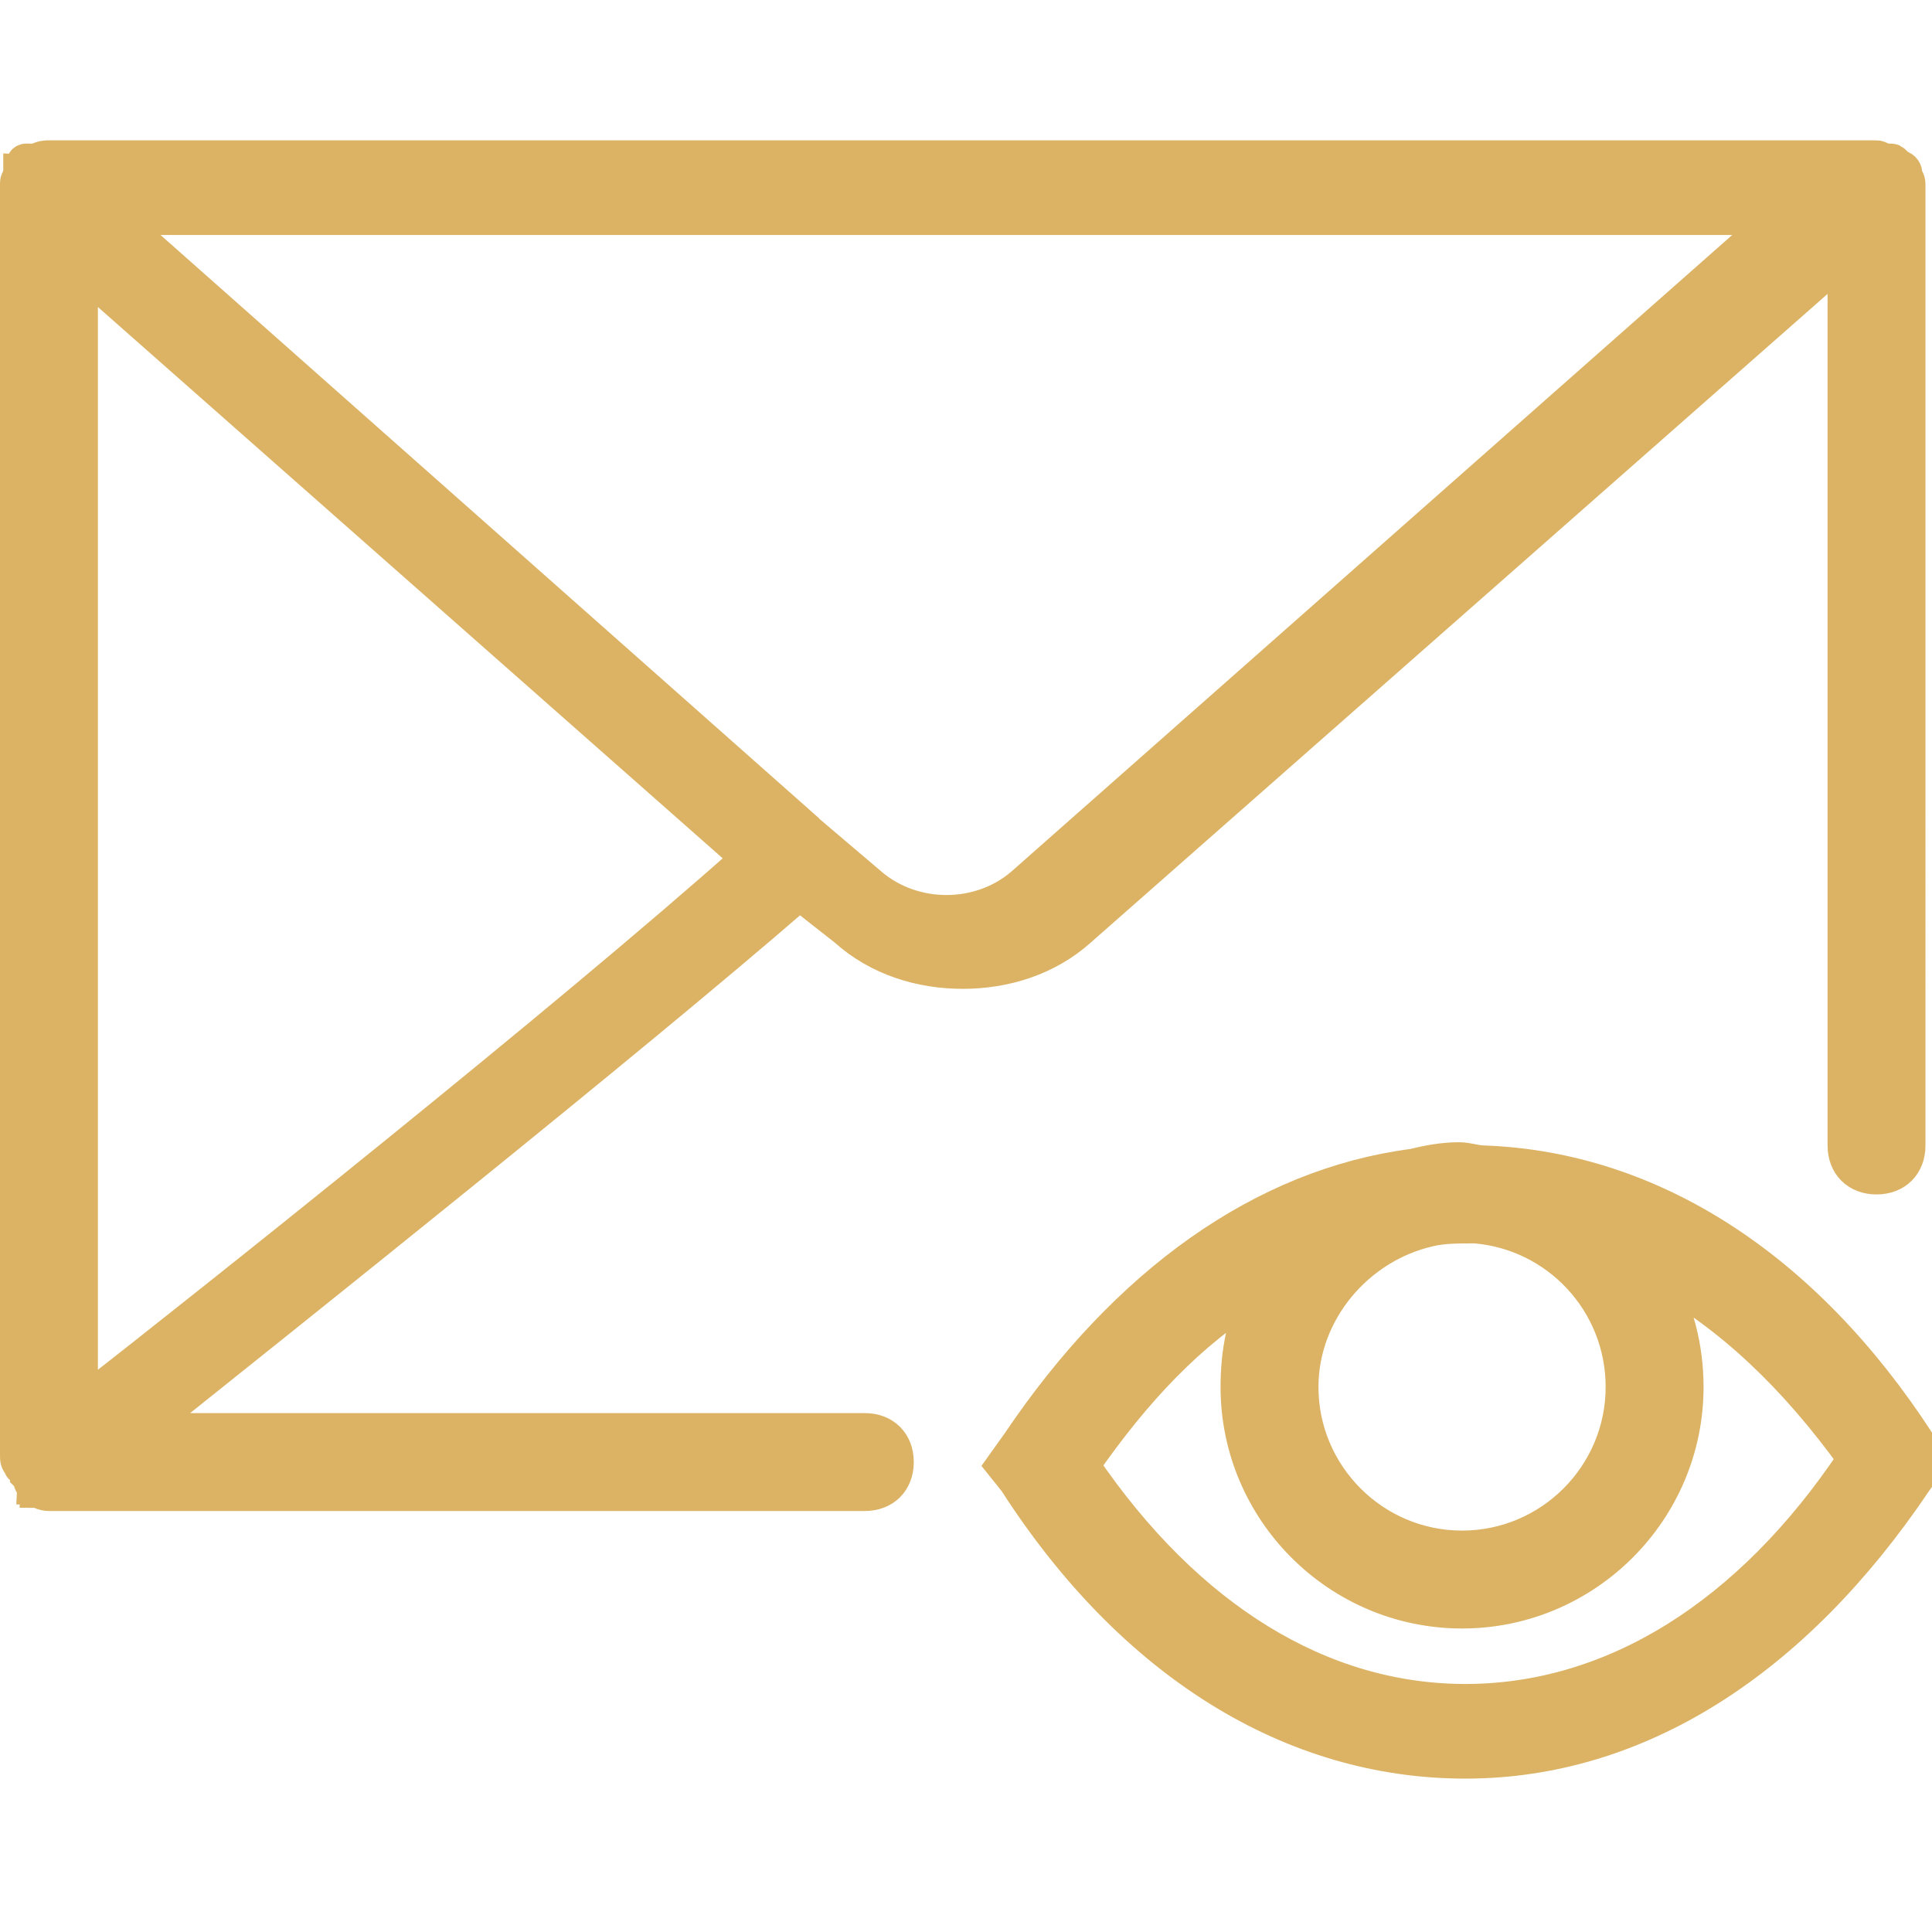
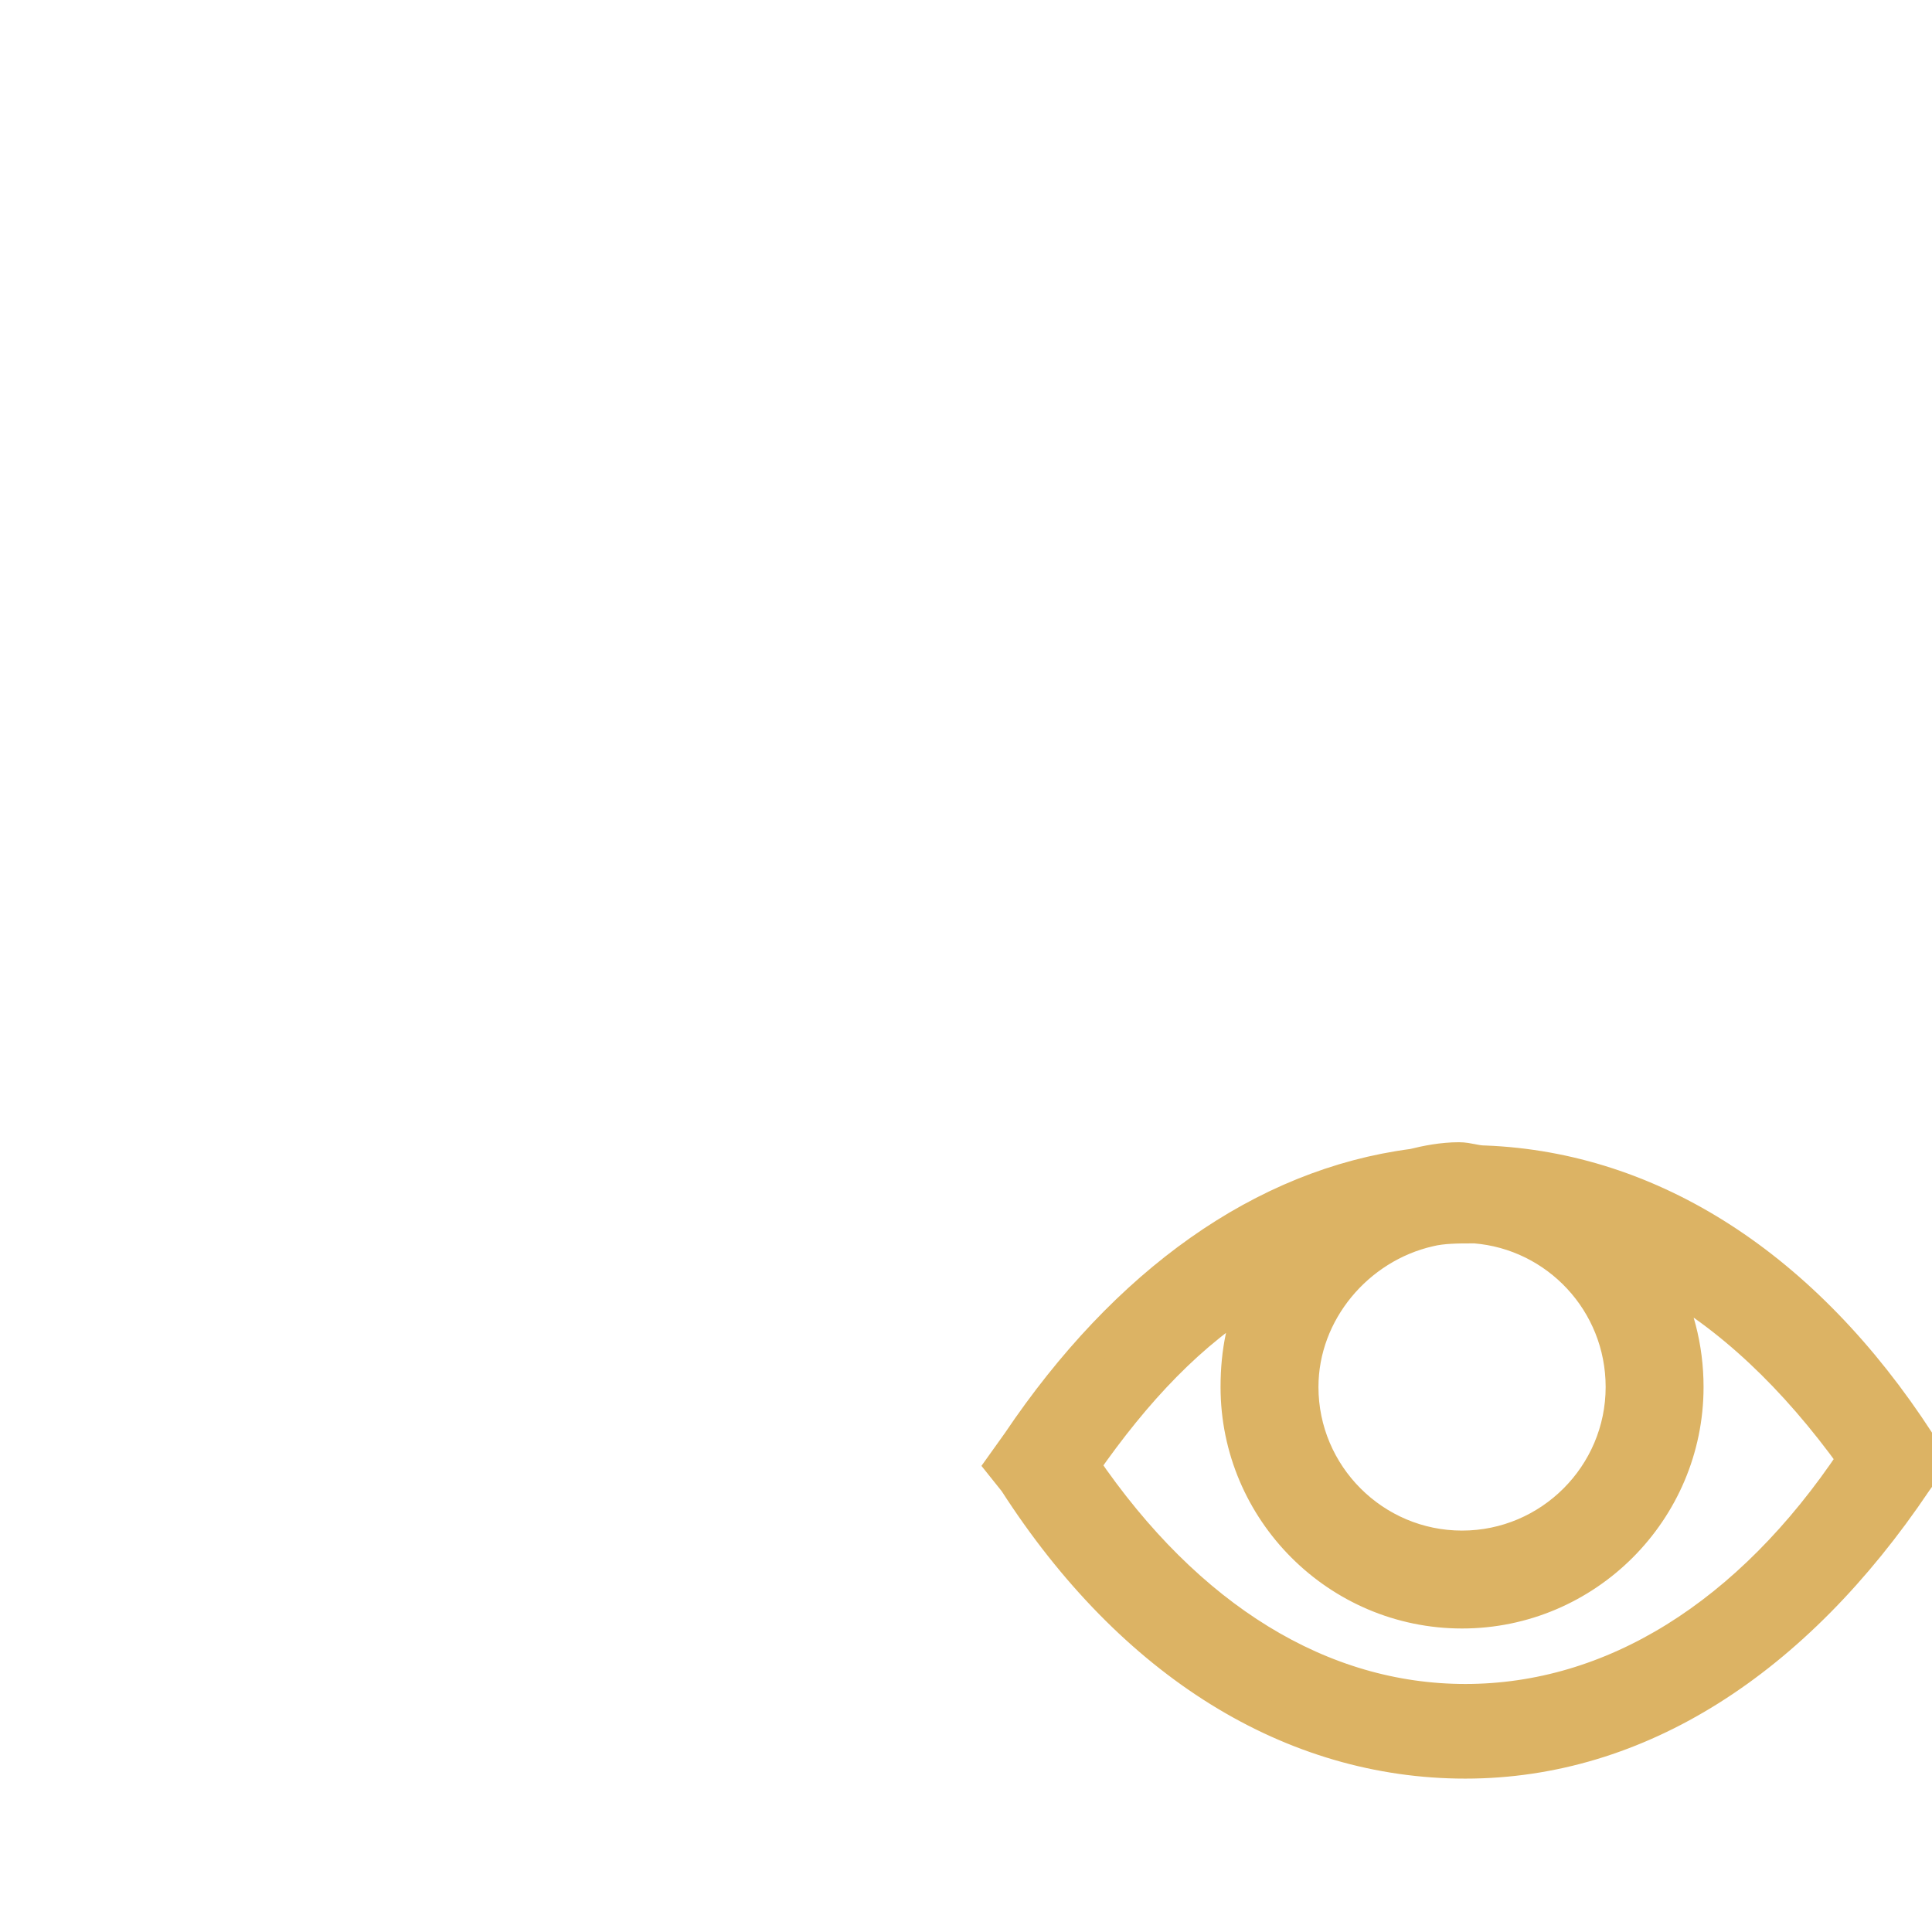
<svg xmlns="http://www.w3.org/2000/svg" id="Capa_1" x="0px" y="0px" viewBox="0 0 59.2 59.2" style="enable-background:new 0 0 59.2 59.2;" xml:space="preserve">
  <style type="text/css"> .st0{fill:#DCB364;stroke:#DCB364;stroke-miterlimit:10;} </style>
  <g>
    <path class="st0" d="M58.8,44.2c-3.5-5.4-8.2-8.4-13.3-8.6c-0.3,0-0.5-0.1-0.8-0.1c-0.5,0-1,0.1-1.4,0.2c-4.6,0.6-8.8,3.6-12.1,8.5 l-0.5,0.7l0.4,0.5c3.6,5.6,8.5,8.6,13.8,8.6s10.1-3.1,13.8-8.6l0.5-0.7L58.8,44.2z M49.7,42.5c0,2.7-2.2,4.9-4.9,4.9 s-4.9-2.2-4.9-4.9c0-2.3,1.7-4.3,3.9-4.8c0.4-0.1,0.9-0.1,1.3-0.1c0,0,0,0,0.1,0C47.7,37.8,49.7,39.9,49.7,42.5z M44.9,52.1 c-4.4,0-8.5-2.5-11.7-7.2c1.6-2.3,3.3-4.1,5.3-5.3c-0.4,0.9-0.6,1.8-0.6,2.9c0,3.8,3.1,6.9,6.9,6.9s6.9-3.1,6.9-6.9 c0-1.2-0.3-2.4-0.9-3.4c2.2,1.2,4.2,3.1,6,5.6C53.6,49.5,49.4,52.1,44.9,52.1z" />
-     <path class="st0" d="M25.9,28.5c1,0.9,2.3,1.3,3.6,1.3c1.3,0,2.6-0.4,3.6-1.3L56.5,7.9v27.2c0,0.6,0.4,1,1,1s1-0.4,1-1V5.7 c0,0,0,0,0,0c0-0.1,0-0.2-0.1-0.3c0,0,0,0,0,0c0,0,0,0,0-0.1c0-0.1-0.1-0.2-0.2-0.2c0,0-0.1-0.1-0.1-0.1c-0.1-0.1-0.1-0.1-0.2-0.1 c0,0-0.1,0-0.1,0c-0.1,0-0.2-0.1-0.3-0.1h-56c-0.1,0-0.2,0-0.4,0.1c0,0-0.1,0-0.1,0C1,4.9,0.9,4.9,0.8,4.9c0,0-0.1,0-0.1,0.1 C0.7,5.1,0.7,5.2,0.6,5.2c0,0,0,0,0,0.1c0,0,0,0,0,0c0,0.1-0.1,0.2-0.1,0.3c0,0,0,0,0,0v39c0,0,0,0,0,0c0,0.1,0,0.2,0.1,0.3 c0,0,0,0,0,0c0,0,0,0.1,0.1,0.1c0,0.1,0.1,0.1,0.1,0.2c0,0,0.1,0.1,0.1,0.1C0.9,45.5,1,45.5,1,45.6c0,0,0.1,0,0.1,0.1 c0.1,0,0.2,0.1,0.4,0.1h25c0.6,0,1-0.4,1-1s-0.4-1-1-1H4.4c4.5-3.6,14.8-11.8,20.1-16.4L25.9,28.5z M54.4,6.7L31.3,27.1 c-1.3,1.1-3.3,1.1-4.6,0l-2-1.7c0,0,0,0,0,0c0,0-0.1,0-0.1-0.1L3.6,6.7H54.4z M2.5,43V8.3l20.4,18C17.4,31.2,6.6,39.8,2.5,43z" />
  </g>
</svg>